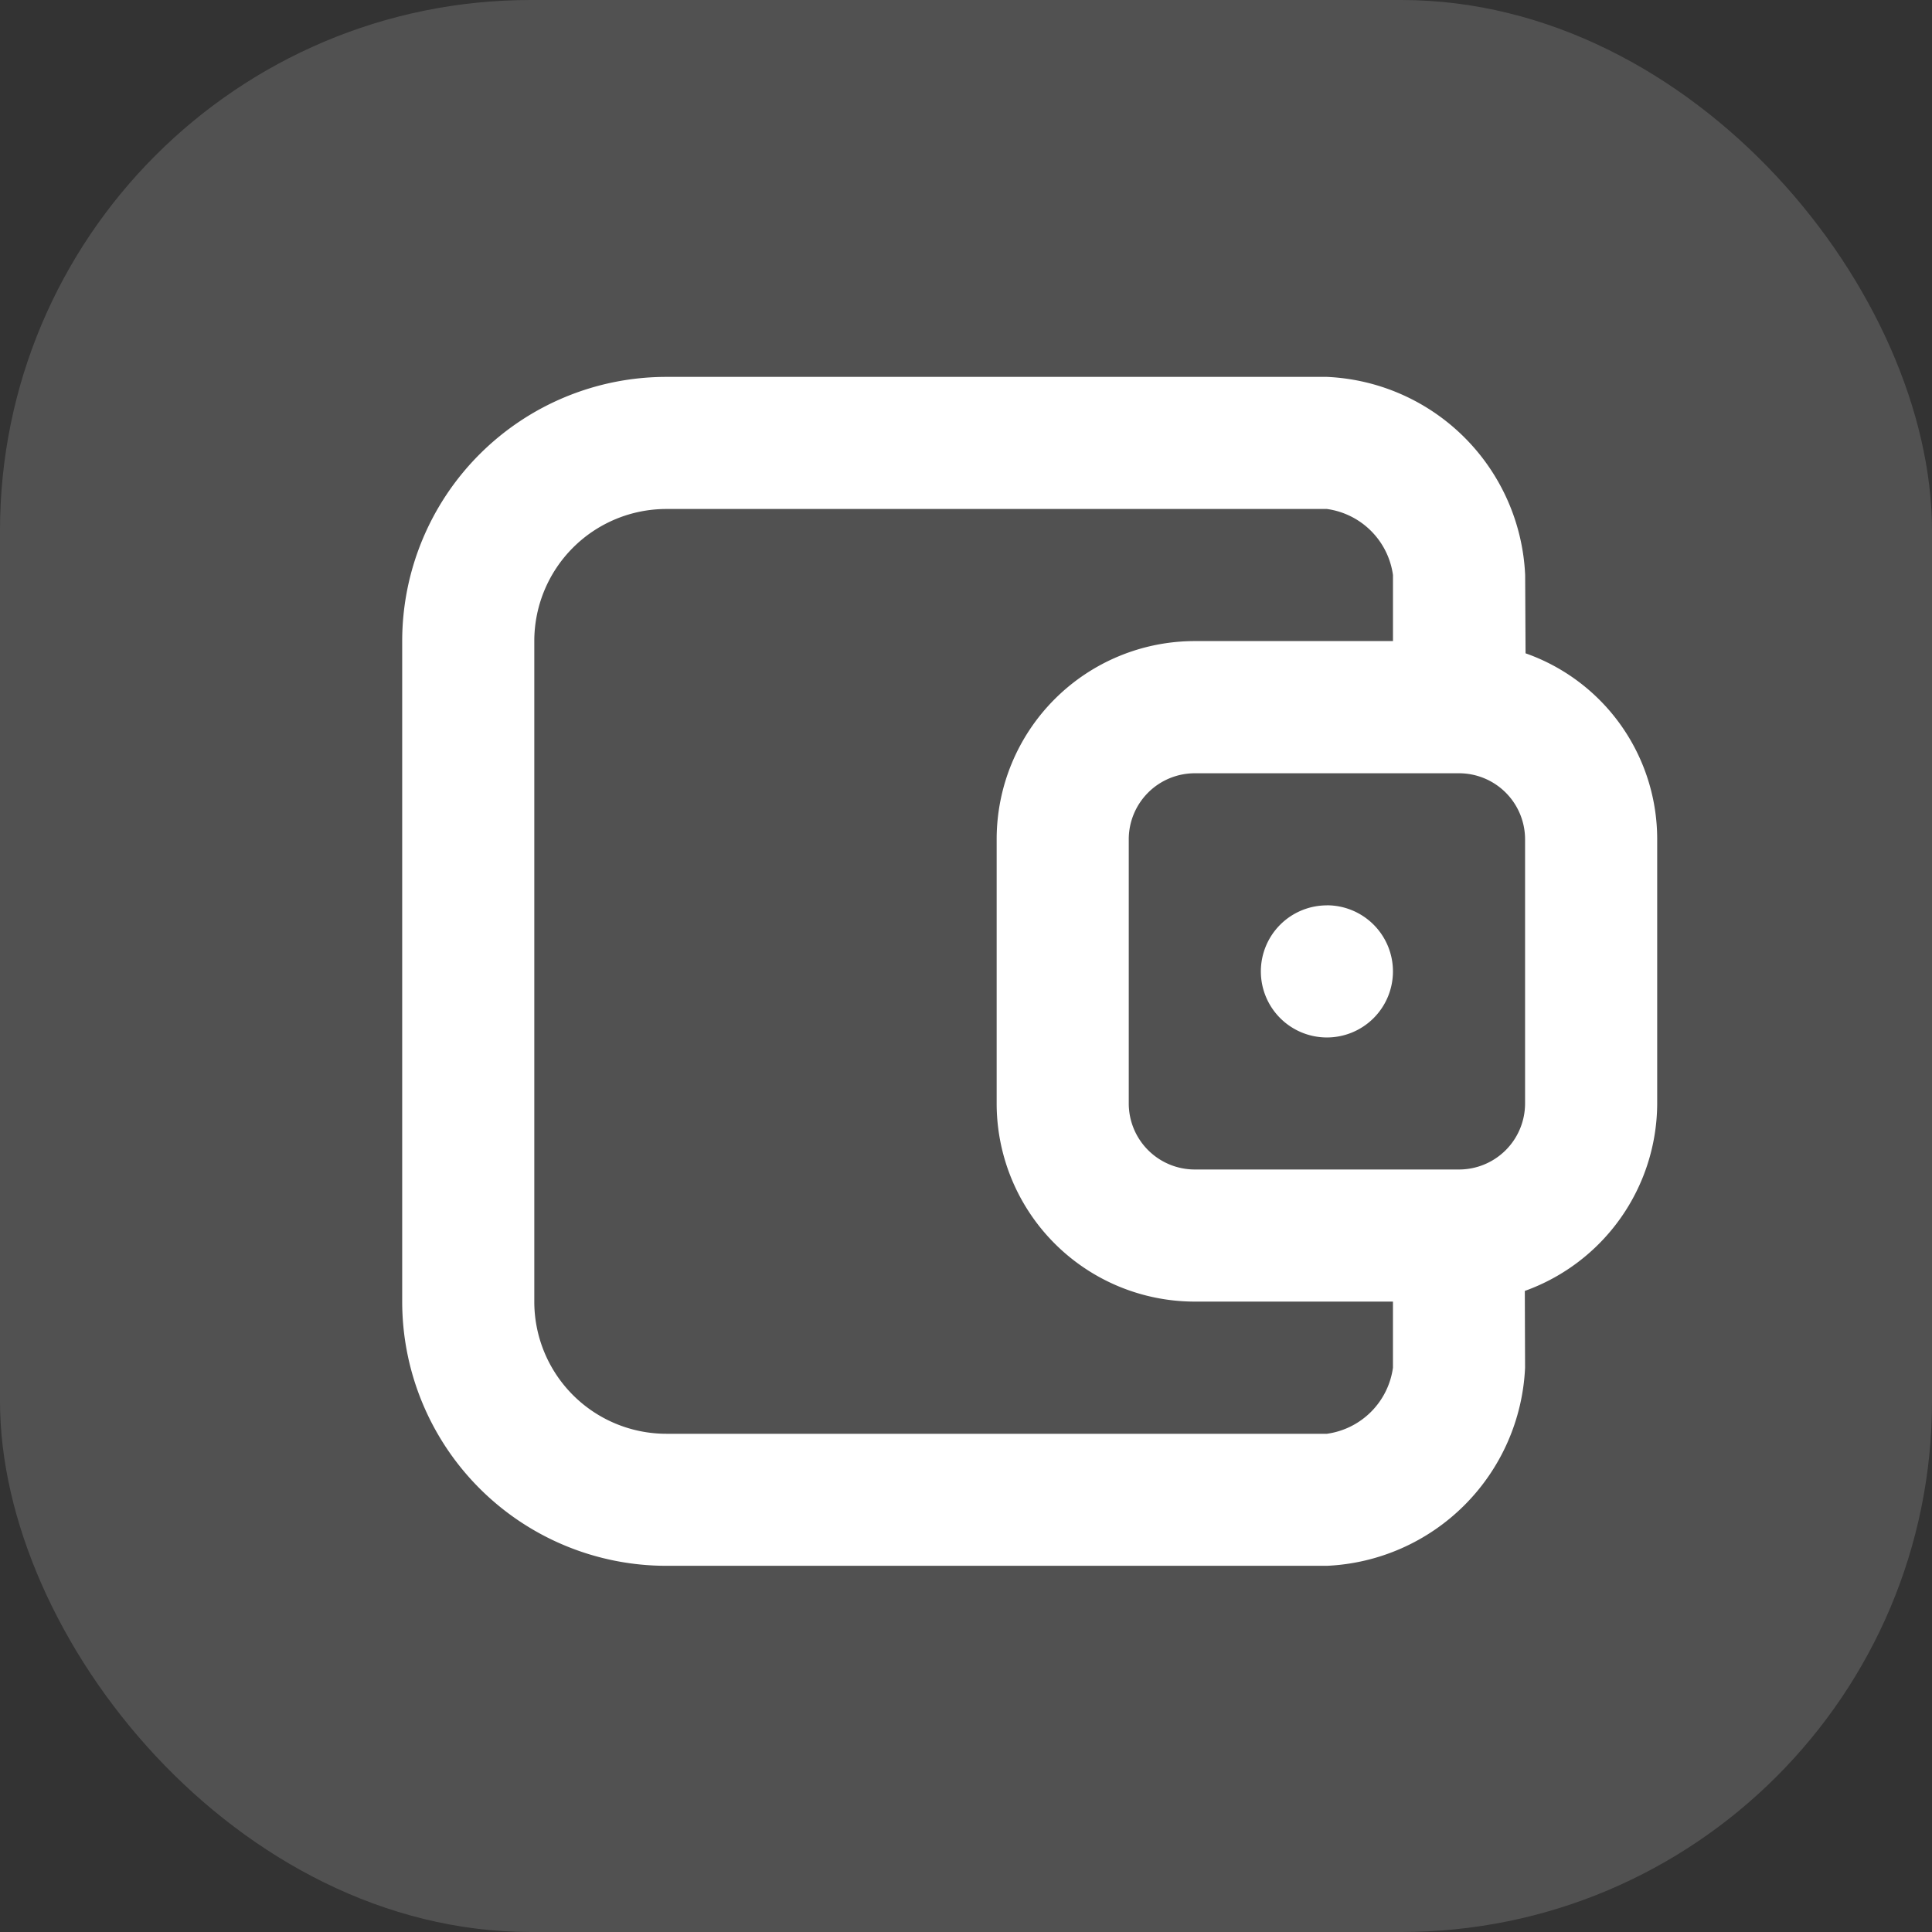
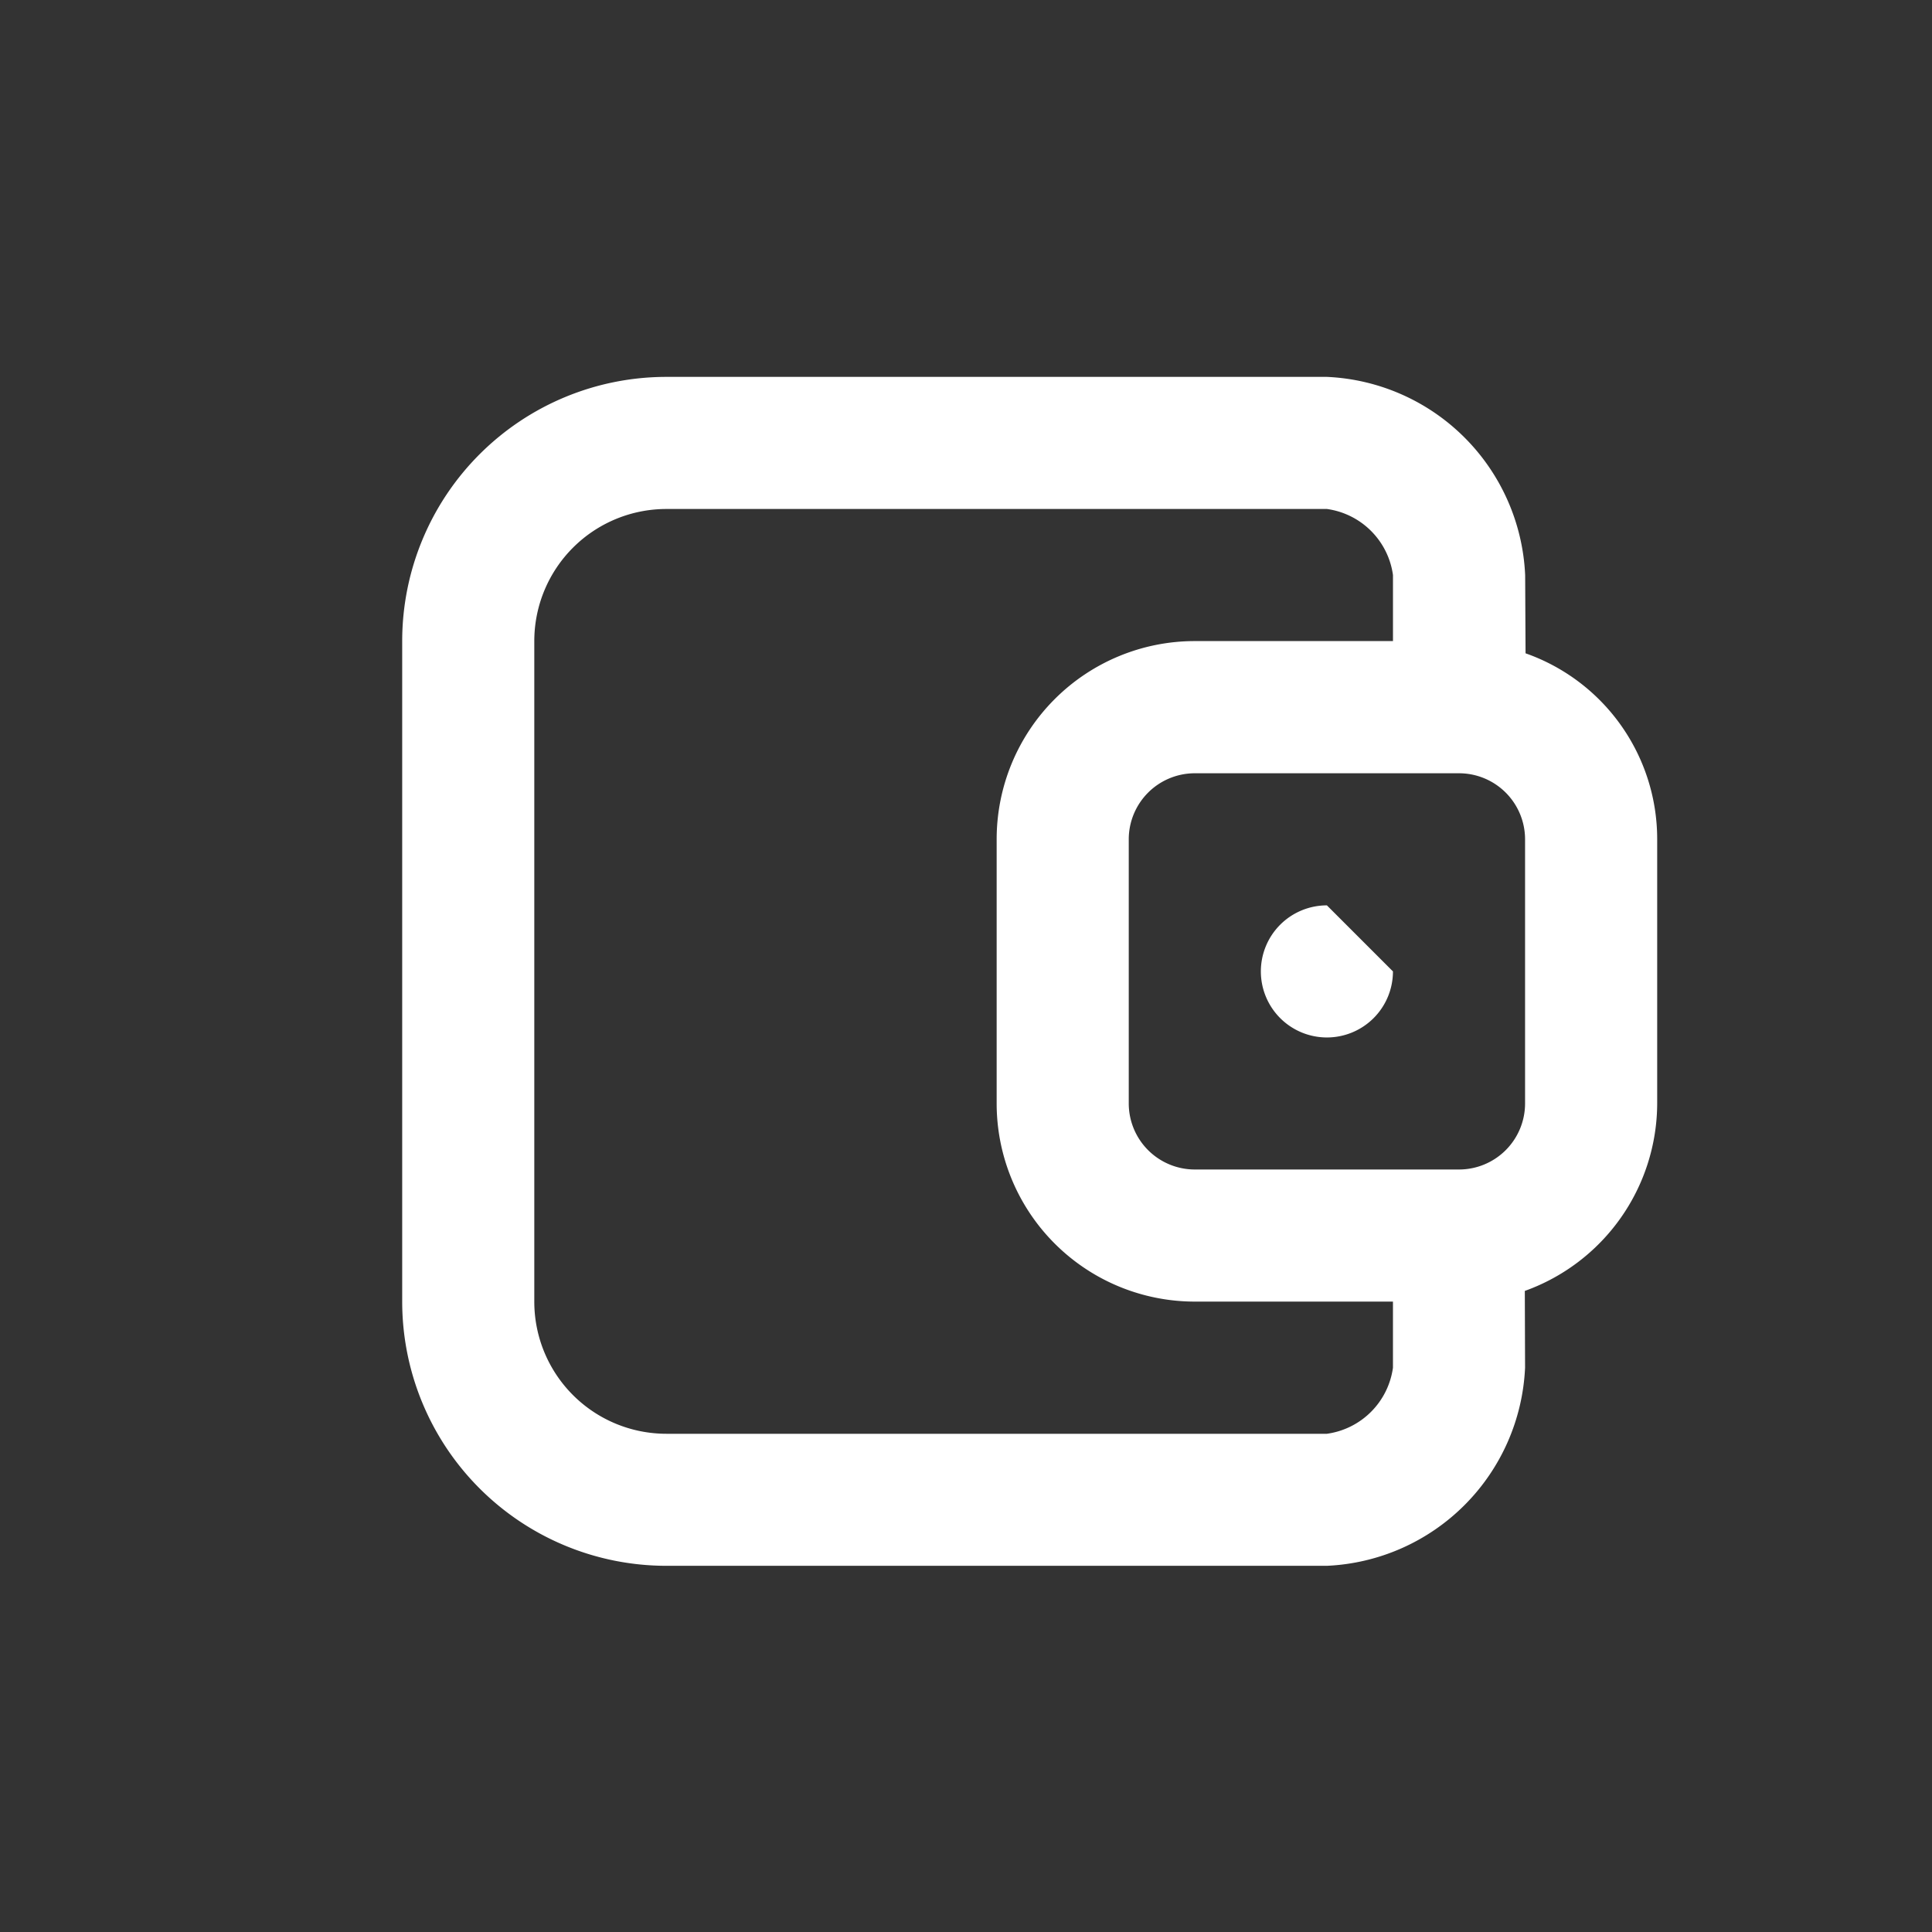
<svg xmlns="http://www.w3.org/2000/svg" width="91" height="91" viewBox="0 0 91 91">
  <rect x="0" y="0" width="91" height="91" fill="#333333" stroke="none" />
  <g id="wallet" transform="translate(-670 -574)">
-     <rect id="Rectangle_1" data-name="Rectangle 1" width="91" height="91" rx="25" transform="translate(670 574)" fill="#fff" opacity="0.15" />
-     <path id="wallet-2" data-name="wallet" d="M15.45,2.93A12.444,12.444,0,0,0,3.006,15.374V46.485A12.445,12.445,0,0,0,15.45,58.93H46.562A9.784,9.784,0,0,0,55.895,49.6l-.012-3.618a9.412,9.412,0,0,0,6.235-8.826V24.708a9.278,9.278,0,0,0-6.2-8.758l-.019-3.686A9.784,9.784,0,0,0,46.562,2.93Zm0,6.222H46.562a3.644,3.644,0,0,1,3.111,3.111v3.111H40.339a9.333,9.333,0,0,0-9.333,9.333V37.152a9.333,9.333,0,0,0,9.333,9.333h9.333V49.6a3.644,3.644,0,0,1-3.111,3.111H15.45a6.222,6.222,0,0,1-6.222-6.222V15.374A6.222,6.222,0,0,1,15.45,9.152ZM40.339,21.6H52.784a3.112,3.112,0,0,1,3.111,3.111V37.152a3.112,3.112,0,0,1-3.111,3.111H40.339a3.112,3.112,0,0,1-3.111-3.111V24.708A3.112,3.112,0,0,1,40.339,21.6Zm6.222,6.222a3.111,3.111,0,1,0,3.111,3.111A3.112,3.112,0,0,0,46.562,27.819Z" transform="translate(685.938 588.822)" fill="#fff" />
+     <path id="wallet-2" data-name="wallet" d="M15.45,2.93A12.444,12.444,0,0,0,3.006,15.374V46.485A12.445,12.445,0,0,0,15.45,58.93H46.562A9.784,9.784,0,0,0,55.895,49.6l-.012-3.618a9.412,9.412,0,0,0,6.235-8.826V24.708a9.278,9.278,0,0,0-6.2-8.758l-.019-3.686A9.784,9.784,0,0,0,46.562,2.93Zm0,6.222H46.562a3.644,3.644,0,0,1,3.111,3.111v3.111H40.339a9.333,9.333,0,0,0-9.333,9.333V37.152a9.333,9.333,0,0,0,9.333,9.333h9.333V49.6a3.644,3.644,0,0,1-3.111,3.111H15.45a6.222,6.222,0,0,1-6.222-6.222V15.374A6.222,6.222,0,0,1,15.45,9.152ZM40.339,21.6H52.784a3.112,3.112,0,0,1,3.111,3.111V37.152a3.112,3.112,0,0,1-3.111,3.111H40.339a3.112,3.112,0,0,1-3.111-3.111V24.708A3.112,3.112,0,0,1,40.339,21.6Zm6.222,6.222a3.111,3.111,0,1,0,3.111,3.111Z" transform="translate(685.938 588.822)" fill="#fff" />
  </g>
</svg>